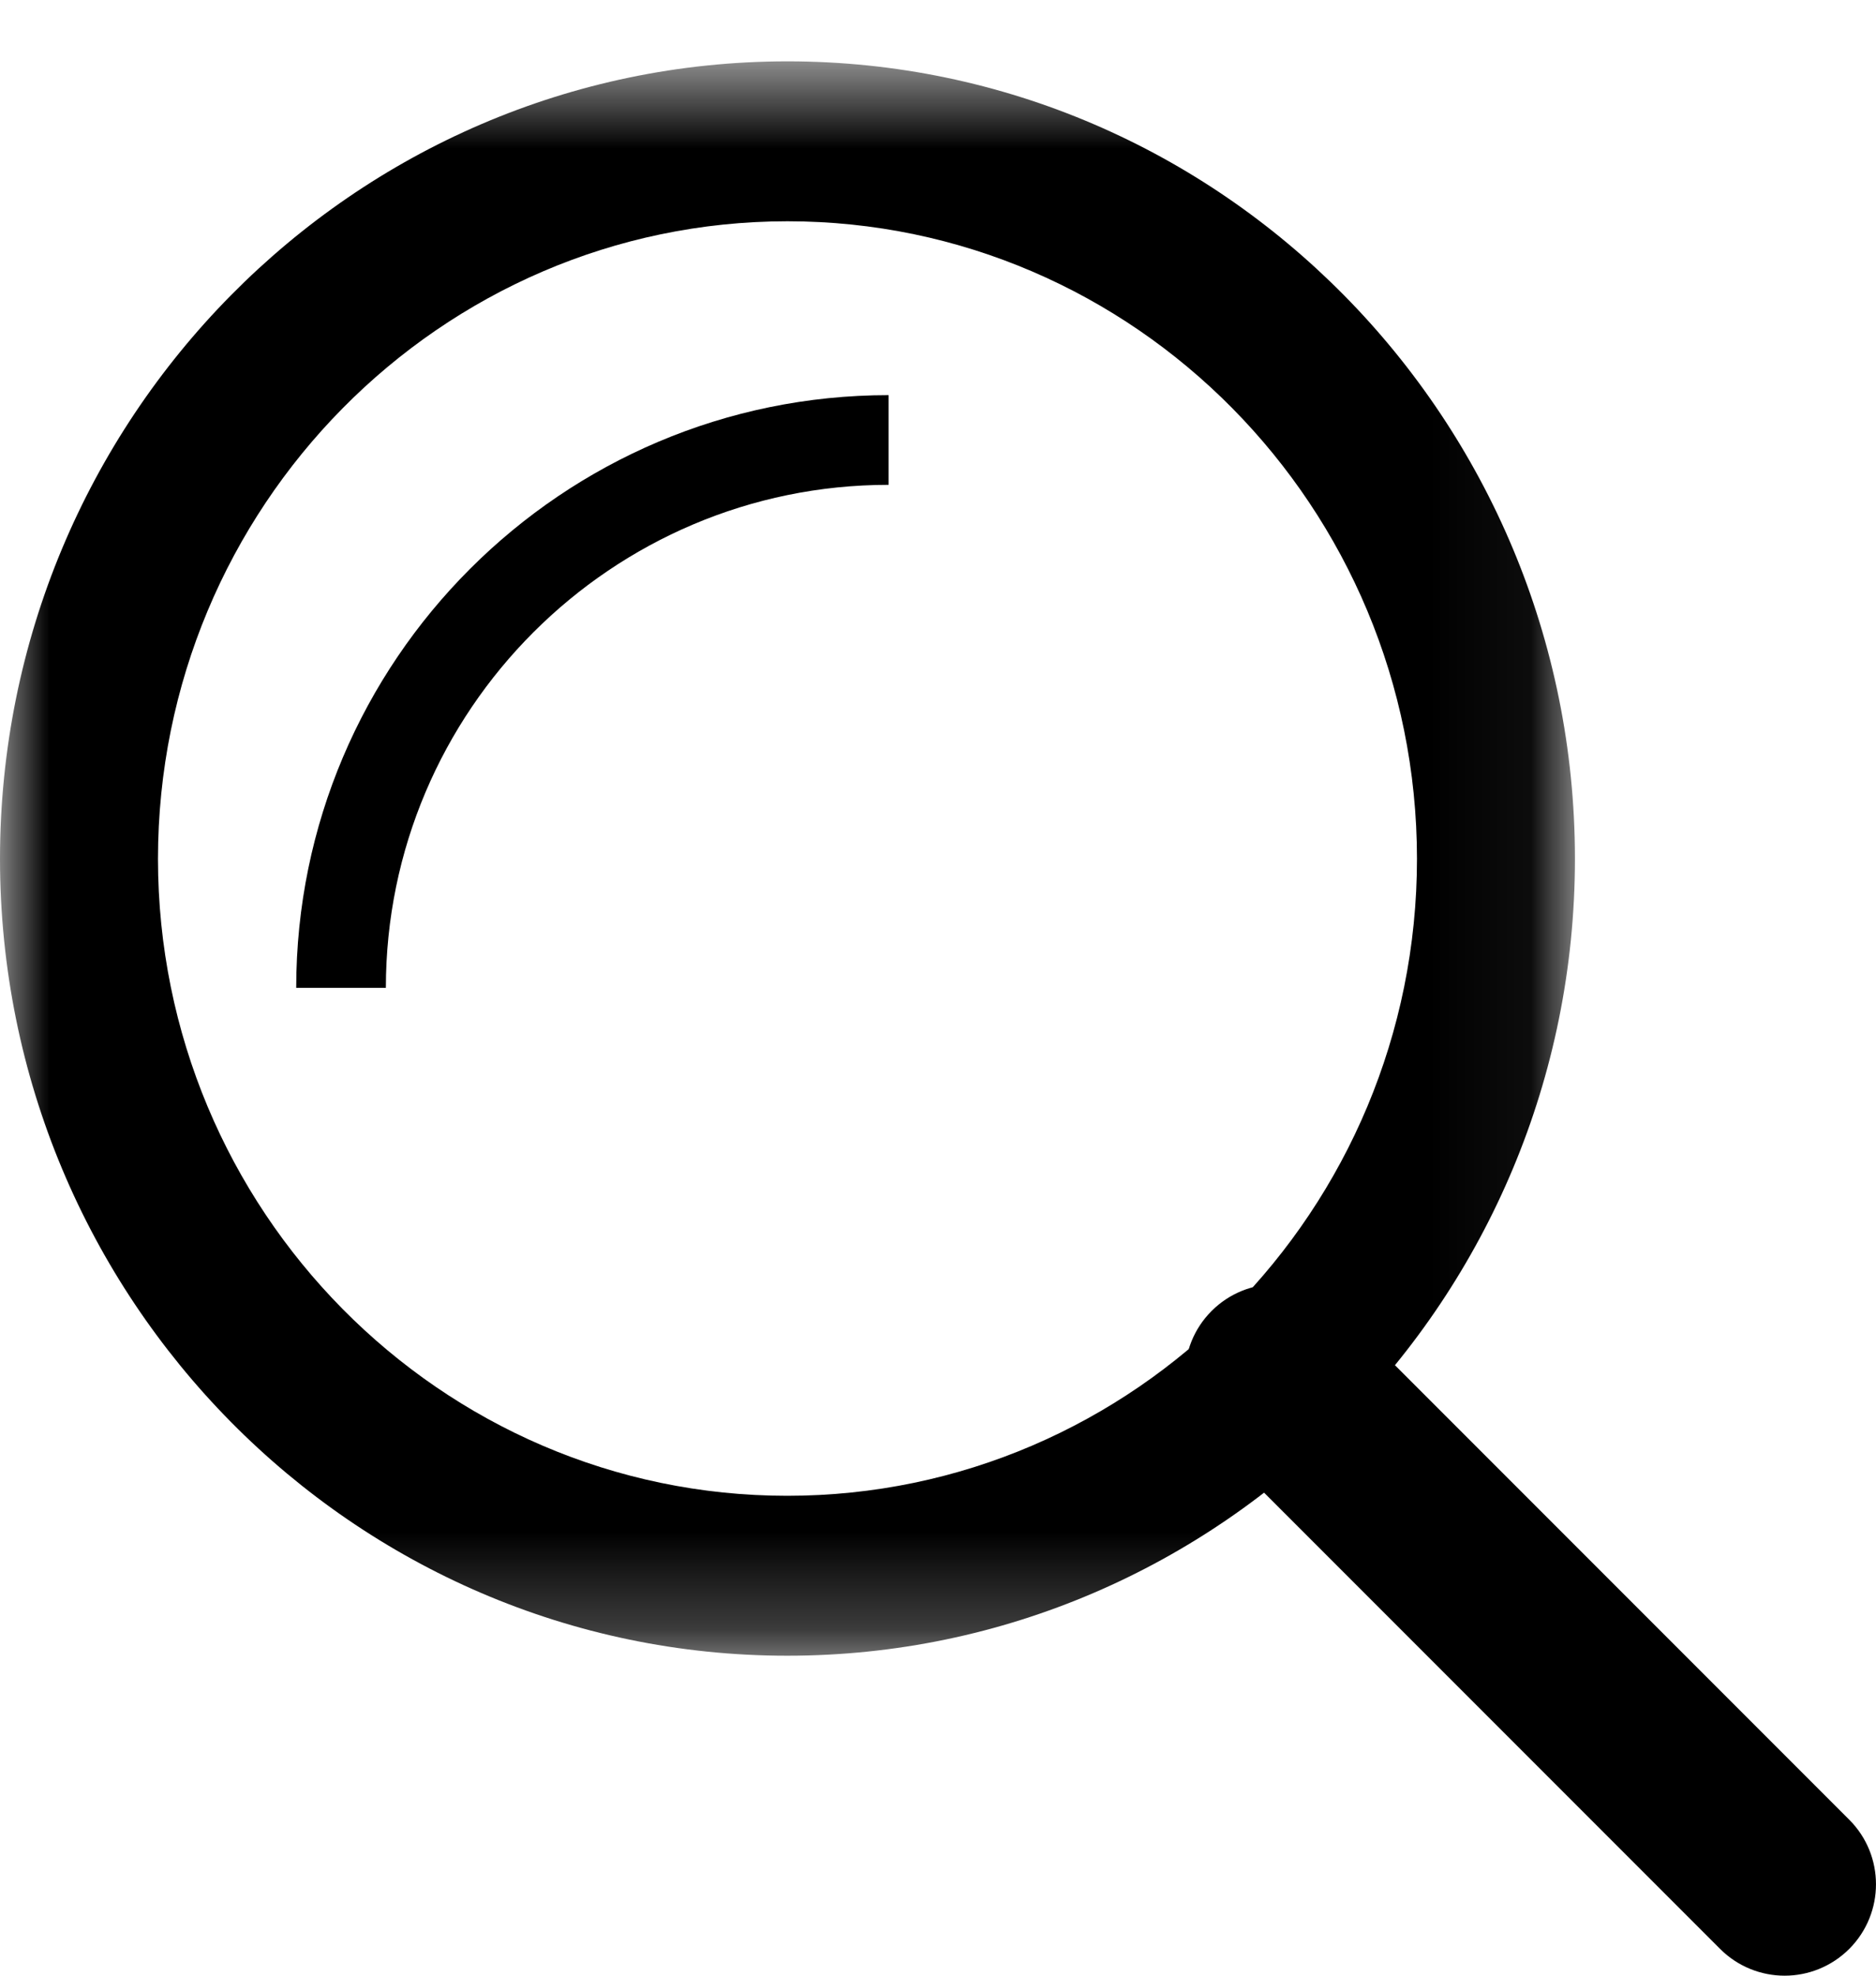
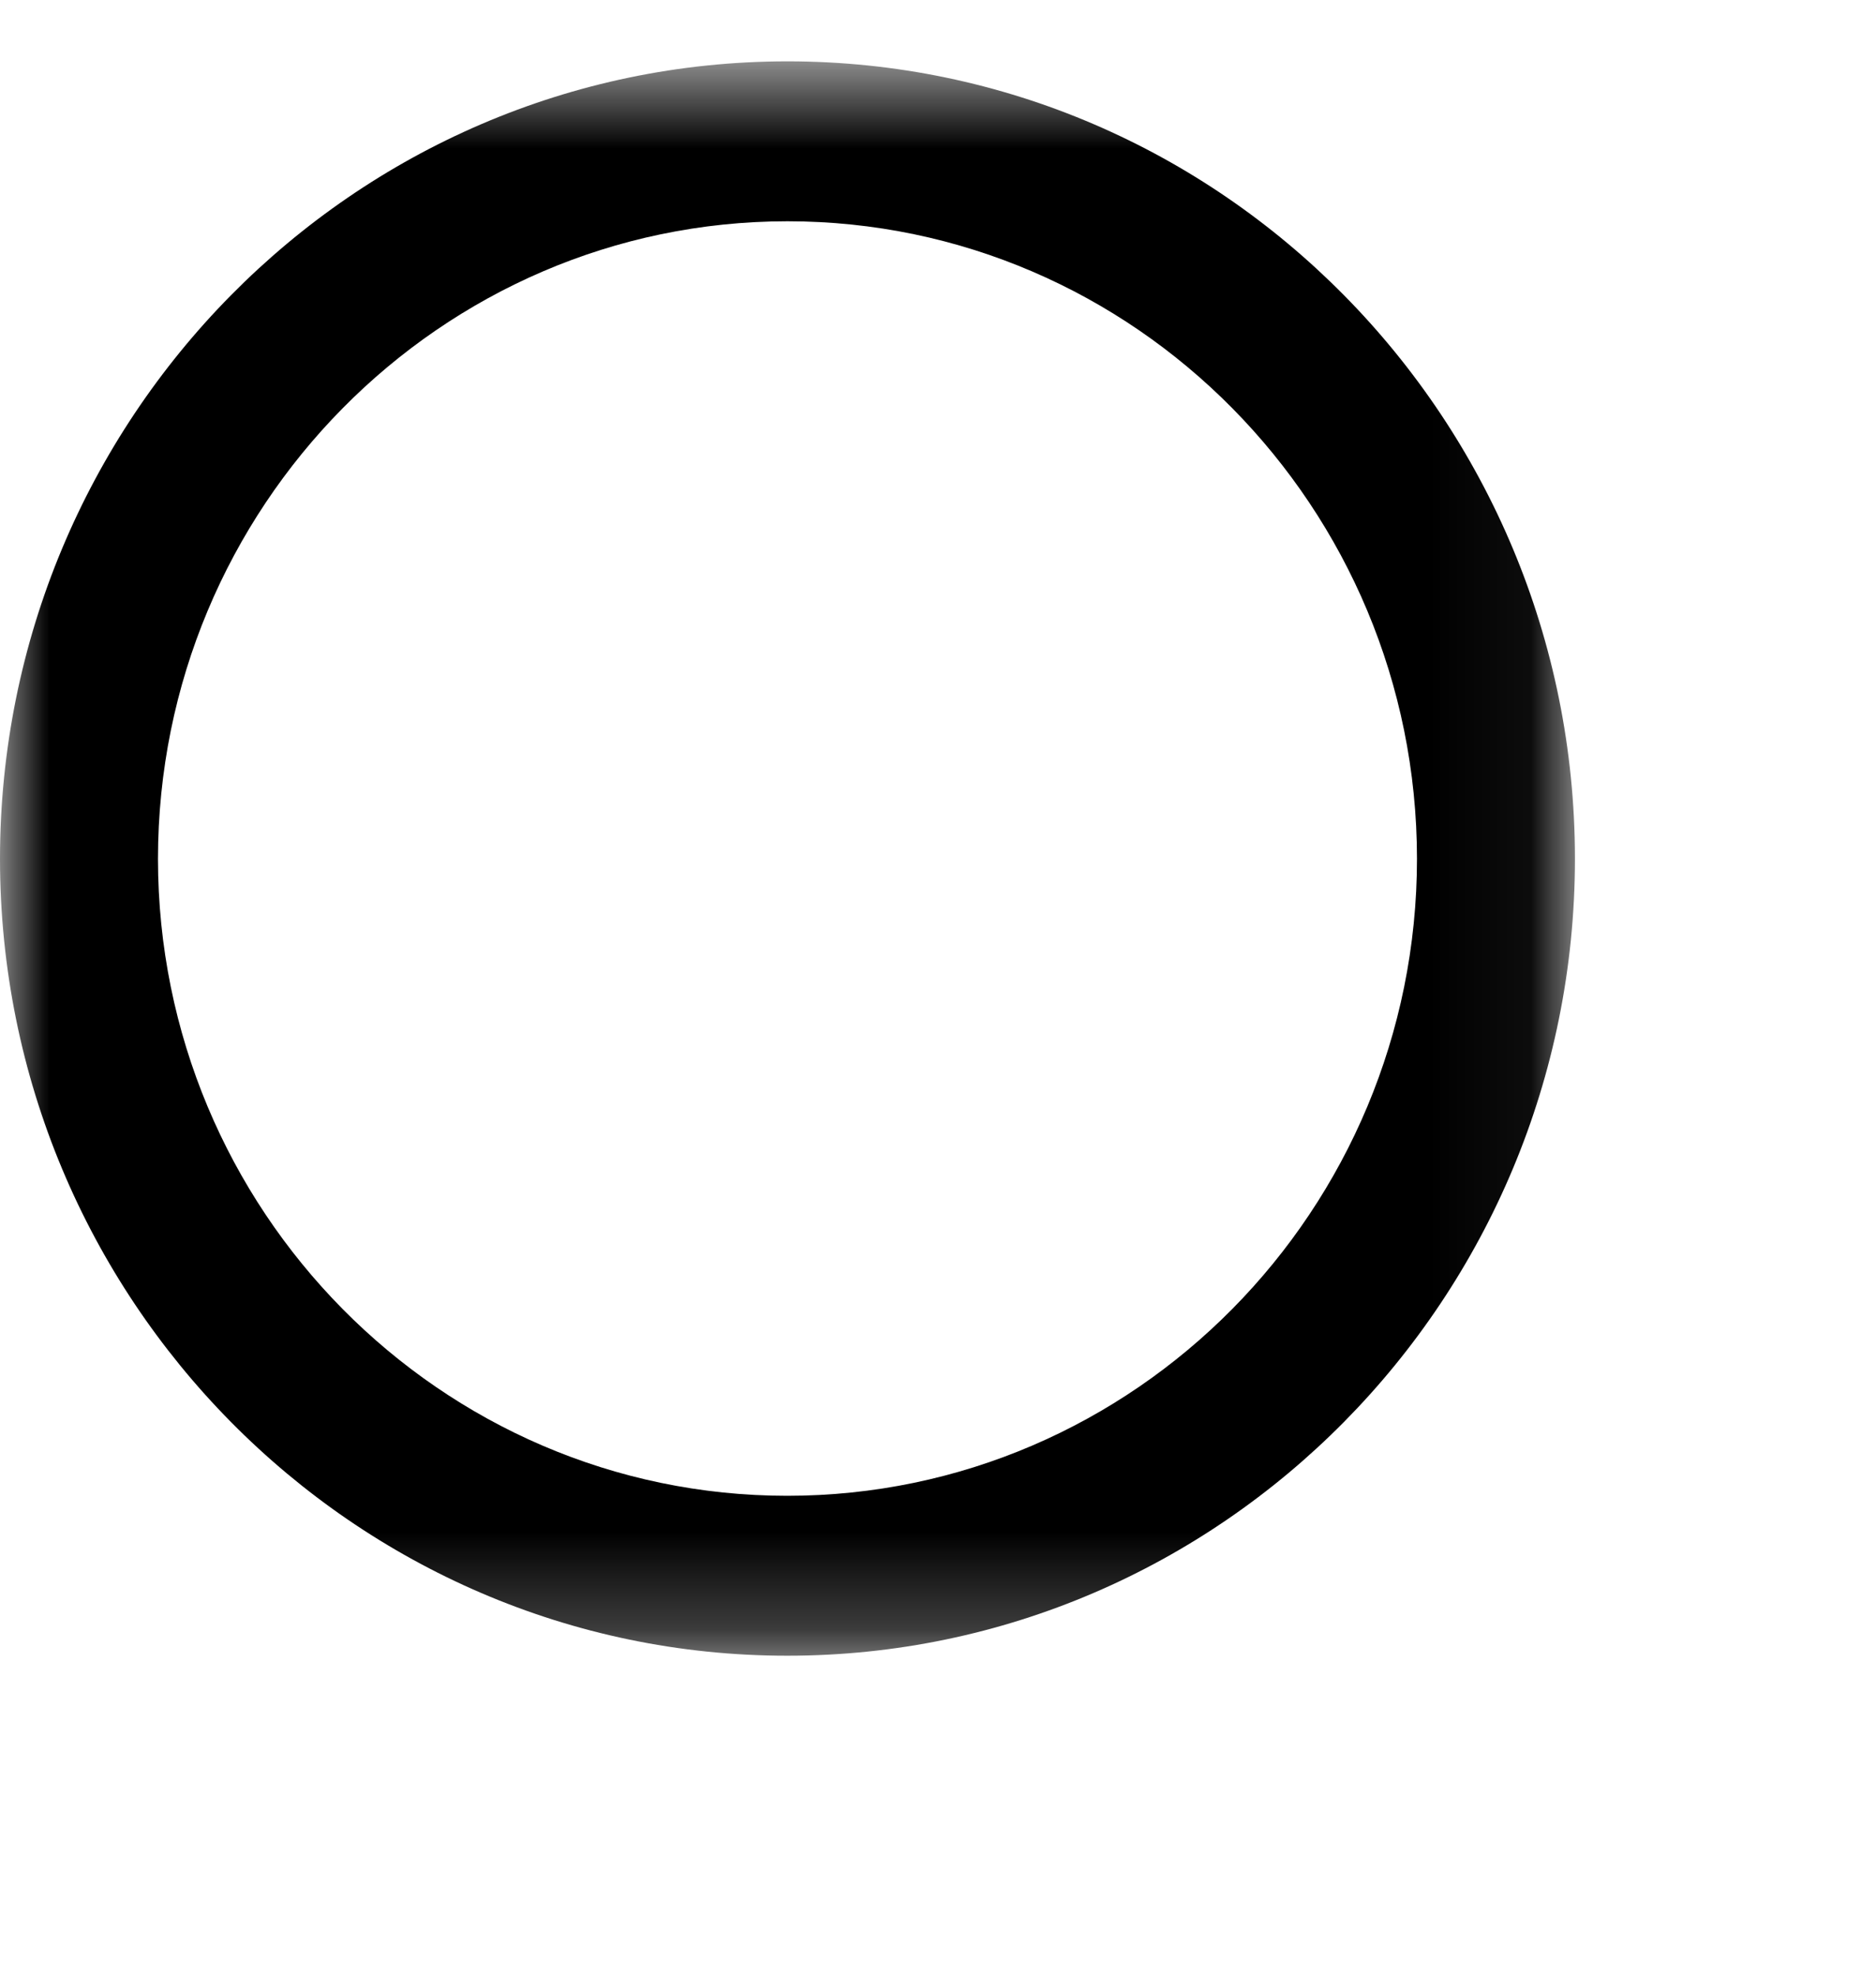
<svg xmlns="http://www.w3.org/2000/svg" xmlns:xlink="http://www.w3.org/1999/xlink" width="19px" height="20px" viewBox="0 0 19 20" version="1.1">
  <title>Group 8</title>
  <defs>
    <polygon id="path-1" points="0 0.622 15.951 0.622 15.951 16.761 0 16.761" />
  </defs>
  <g id="Page-1" stroke="none" stroke-width="1" fill="none" fill-rule="evenodd">
    <g id="Homepage" transform="translate(-1357, -109)">
      <g id="Navigation-" transform="translate(-26, 0)">
        <g id="Group-8" transform="translate(1383, 109)">
          <g id="Group-3">
            <mask id="mask-2" fill="white">
              <use xlink:href="#path-1" />
            </mask>
            <g id="Clip-2" />
            <path d="M7.975,2.24 C4.461,2.241 1.601,5.136 1.6,8.694 C1.601,12.248 4.46,15.142 7.973,15.142 C11.49,15.142 14.351,12.248 14.351,8.692 C14.349,5.134 11.489,2.24 7.975,2.24 M7.973,16.761 C3.579,16.761 0.001,13.141 -0,8.694 C0.001,4.243 3.579,0.622 7.975,0.621 C12.371,0.621 15.949,4.242 15.951,8.691 C15.951,13.141 12.372,16.761 7.973,16.761" id="Fill-1" fill="#000000" mask="url(#mask-2)" />
          </g>
-           <path d="M3.908,10 L3,10 C3.001,6.691 5.693,4 9,4 L9,4.908 C6.193,4.908 3.909,7.193 3.908,10" id="Fill-4" fill="#000000" />
-           <path d="M18.075,20 C17.838,20 17.601,19.909 17.421,19.729 L12.271,14.579 C11.91,14.219 11.91,13.632 12.271,13.271 C12.632,12.91 13.217,12.91 13.579,13.271 L18.729,18.421 C19.09,18.782 19.09,19.367 18.729,19.729 C18.548,19.909 18.312,20 18.075,20" id="Fill-6" fill="#000000" />
        </g>
      </g>
    </g>
  </g>
</svg>